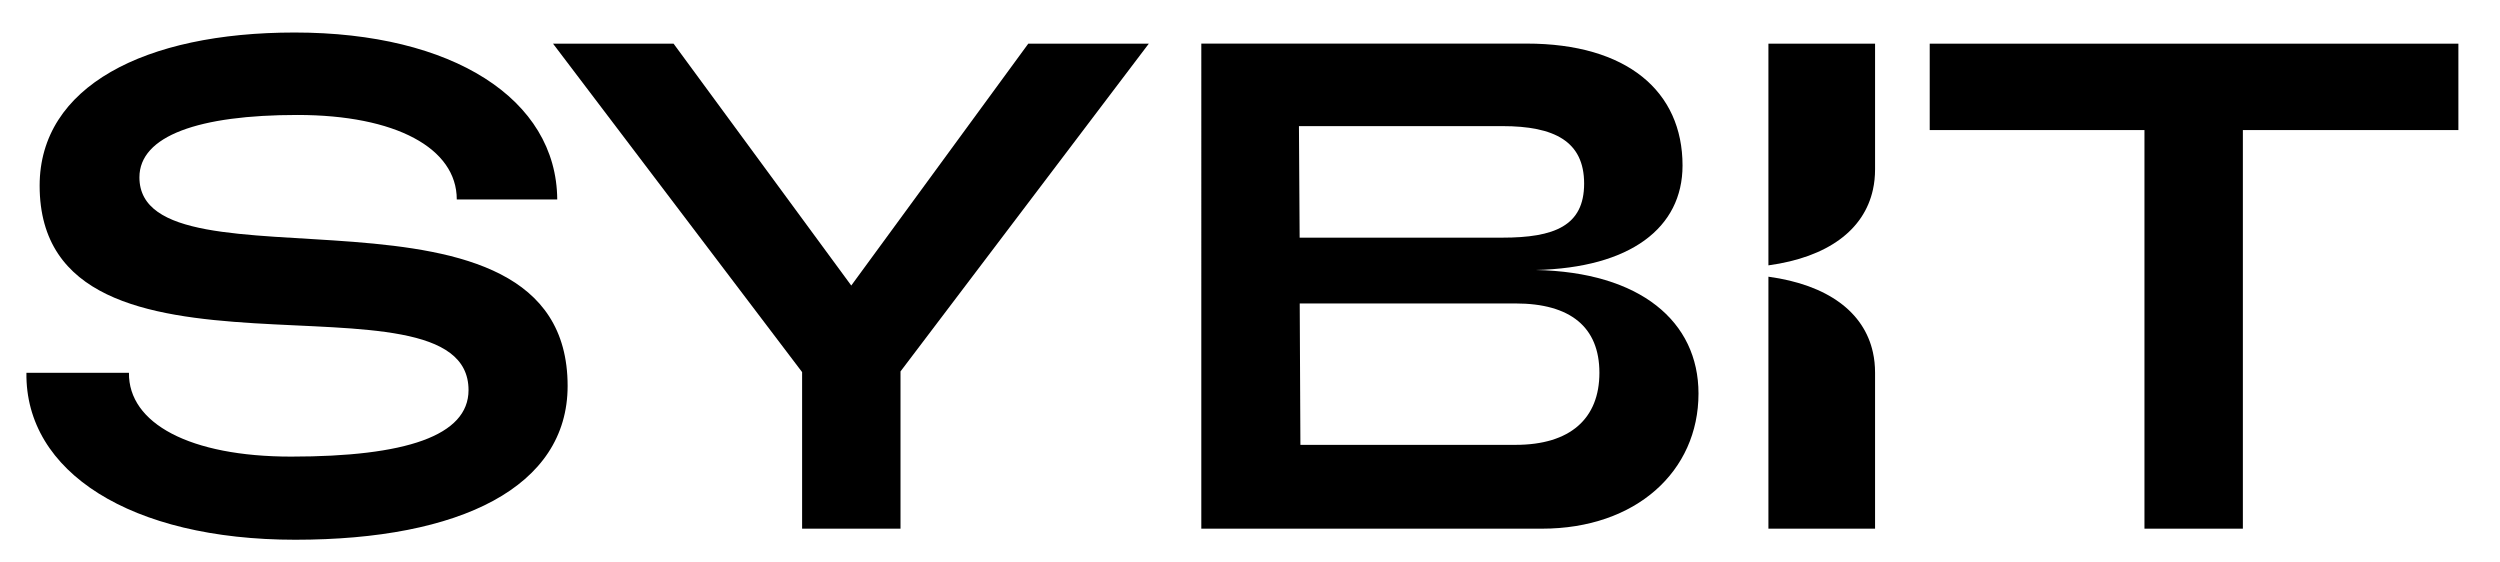
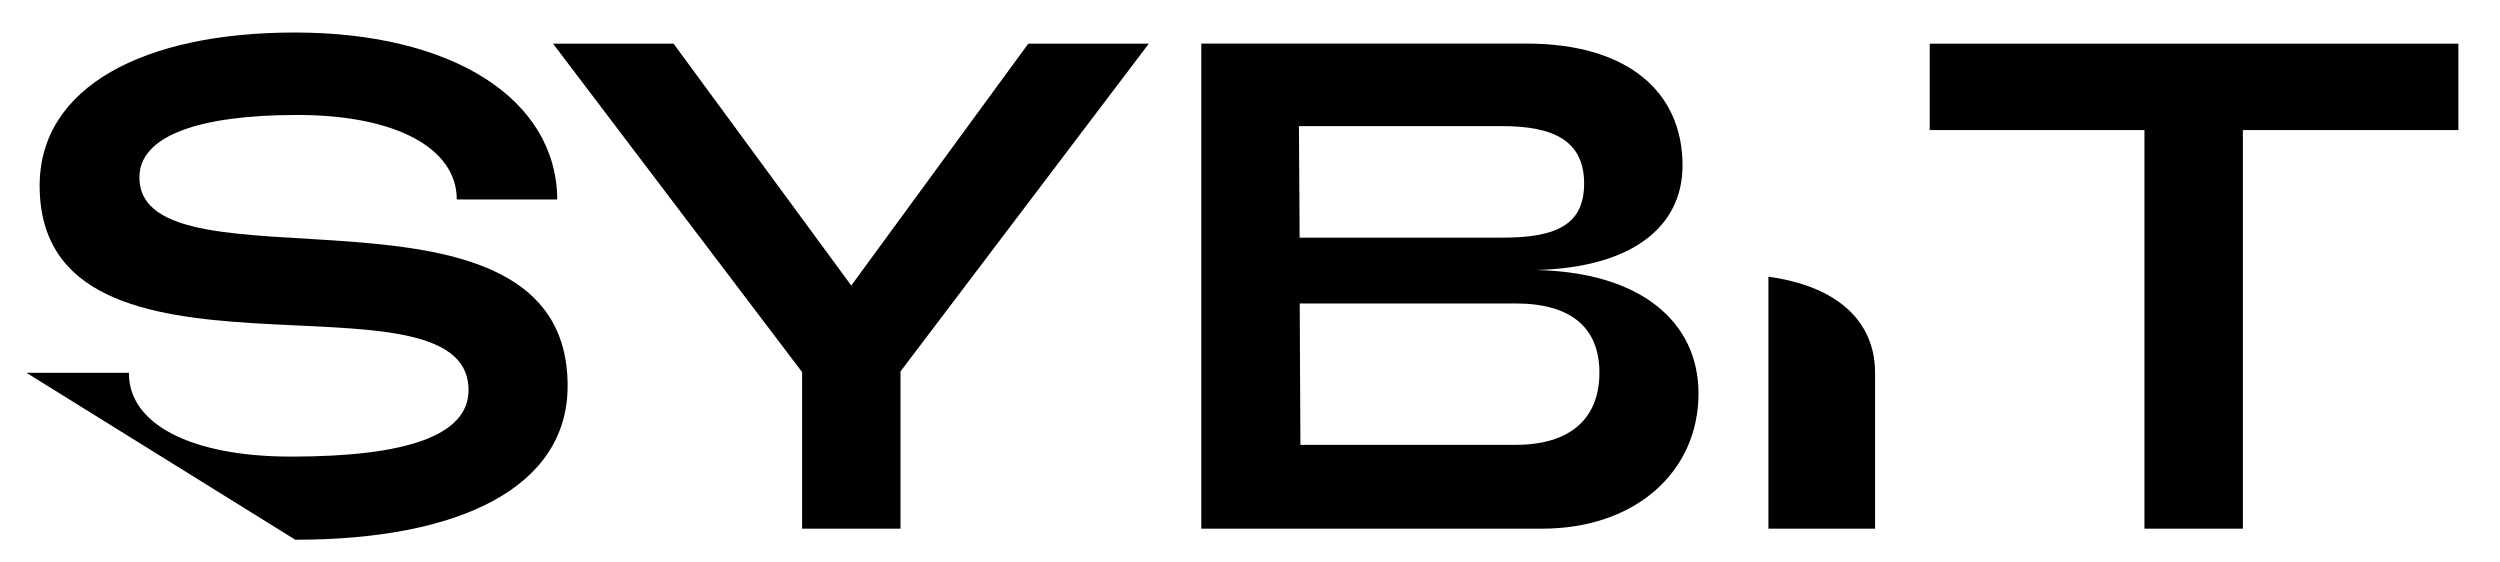
<svg xmlns="http://www.w3.org/2000/svg" id="Logo" viewBox="0 0 291.39 65.51">
  <path d="M140.02,5.08h37.92c11.71,0,18.17,5.57,18.17,14.21,0,7.27-6.08,11.93-17.12,12.18h0c12.2.24,18.98,6,18.98,14.4,0,9.05-7.27,15.75-18.25,15.75h-39.7V5.08ZM175.11,27.7c6.06,0,9.53-1.37,9.53-6.3s-3.47-6.7-9.53-6.7h-23.71l.08,13h23.63,0ZM176.65,51.85c6.38,0,9.77-3.07,9.77-8.4s-3.39-8.08-9.77-8.08h-25.16l.08,16.48s25.08,0,25.08,0Z" />
-   <path d="M3.08,43.45h11.95c-.08,5.9,7.11,9.77,18.9,9.77,13.33,0,20.68-2.42,20.68-7.75,0-15.26-49.99,2.42-49.99-23.83C4.62,10.09,16.82,3.79,34.34,3.79c18.41,0,30.53,7.75,30.61,19.46h-11.71c0-5.98-7.11-9.85-18.58-9.85s-18.41,2.42-18.41,7.27c0,14.21,49.91-2.26,49.91,24.31,0,11.79-12.52,17.93-31.74,17.93S2.92,54.99,3.08,43.45Z" />
+   <path d="M3.08,43.45h11.95c-.08,5.9,7.11,9.77,18.9,9.77,13.33,0,20.68-2.42,20.68-7.75,0-15.26-49.99,2.42-49.99-23.83C4.62,10.09,16.82,3.79,34.34,3.79c18.41,0,30.53,7.75,30.61,19.46h-11.71c0-5.98-7.11-9.85-18.58-9.85s-18.41,2.42-18.41,7.27c0,14.21,49.91-2.26,49.91,24.31,0,11.79-12.52,17.93-31.74,17.93Z" />
  <path d="M93.49,43.37L64.46,5.09h14.05l20.71,28.19,20.63-28.19h14.05l-28.94,38.2v18.33h-11.47v-18.25h0Z" />
  <path d="M249.96,15.16h-25.04V5.09h61.62v10.07h-25.12v46.46h-11.47V15.16h.01Z" />
  <g>
-     <path d="M218.55,19.73c0,.83-.08,1.62-.25,2.38-1.03,4.69-5.25,7.87-12.18,8.82V5.09h12.43v14.64Z" />
    <path d="M218.55,43.45c0-.83-.08-1.62-.25-2.38-1.03-4.69-5.25-7.87-12.18-8.82v29.37h12.43v-18.17Z" />
  </g>
</svg>